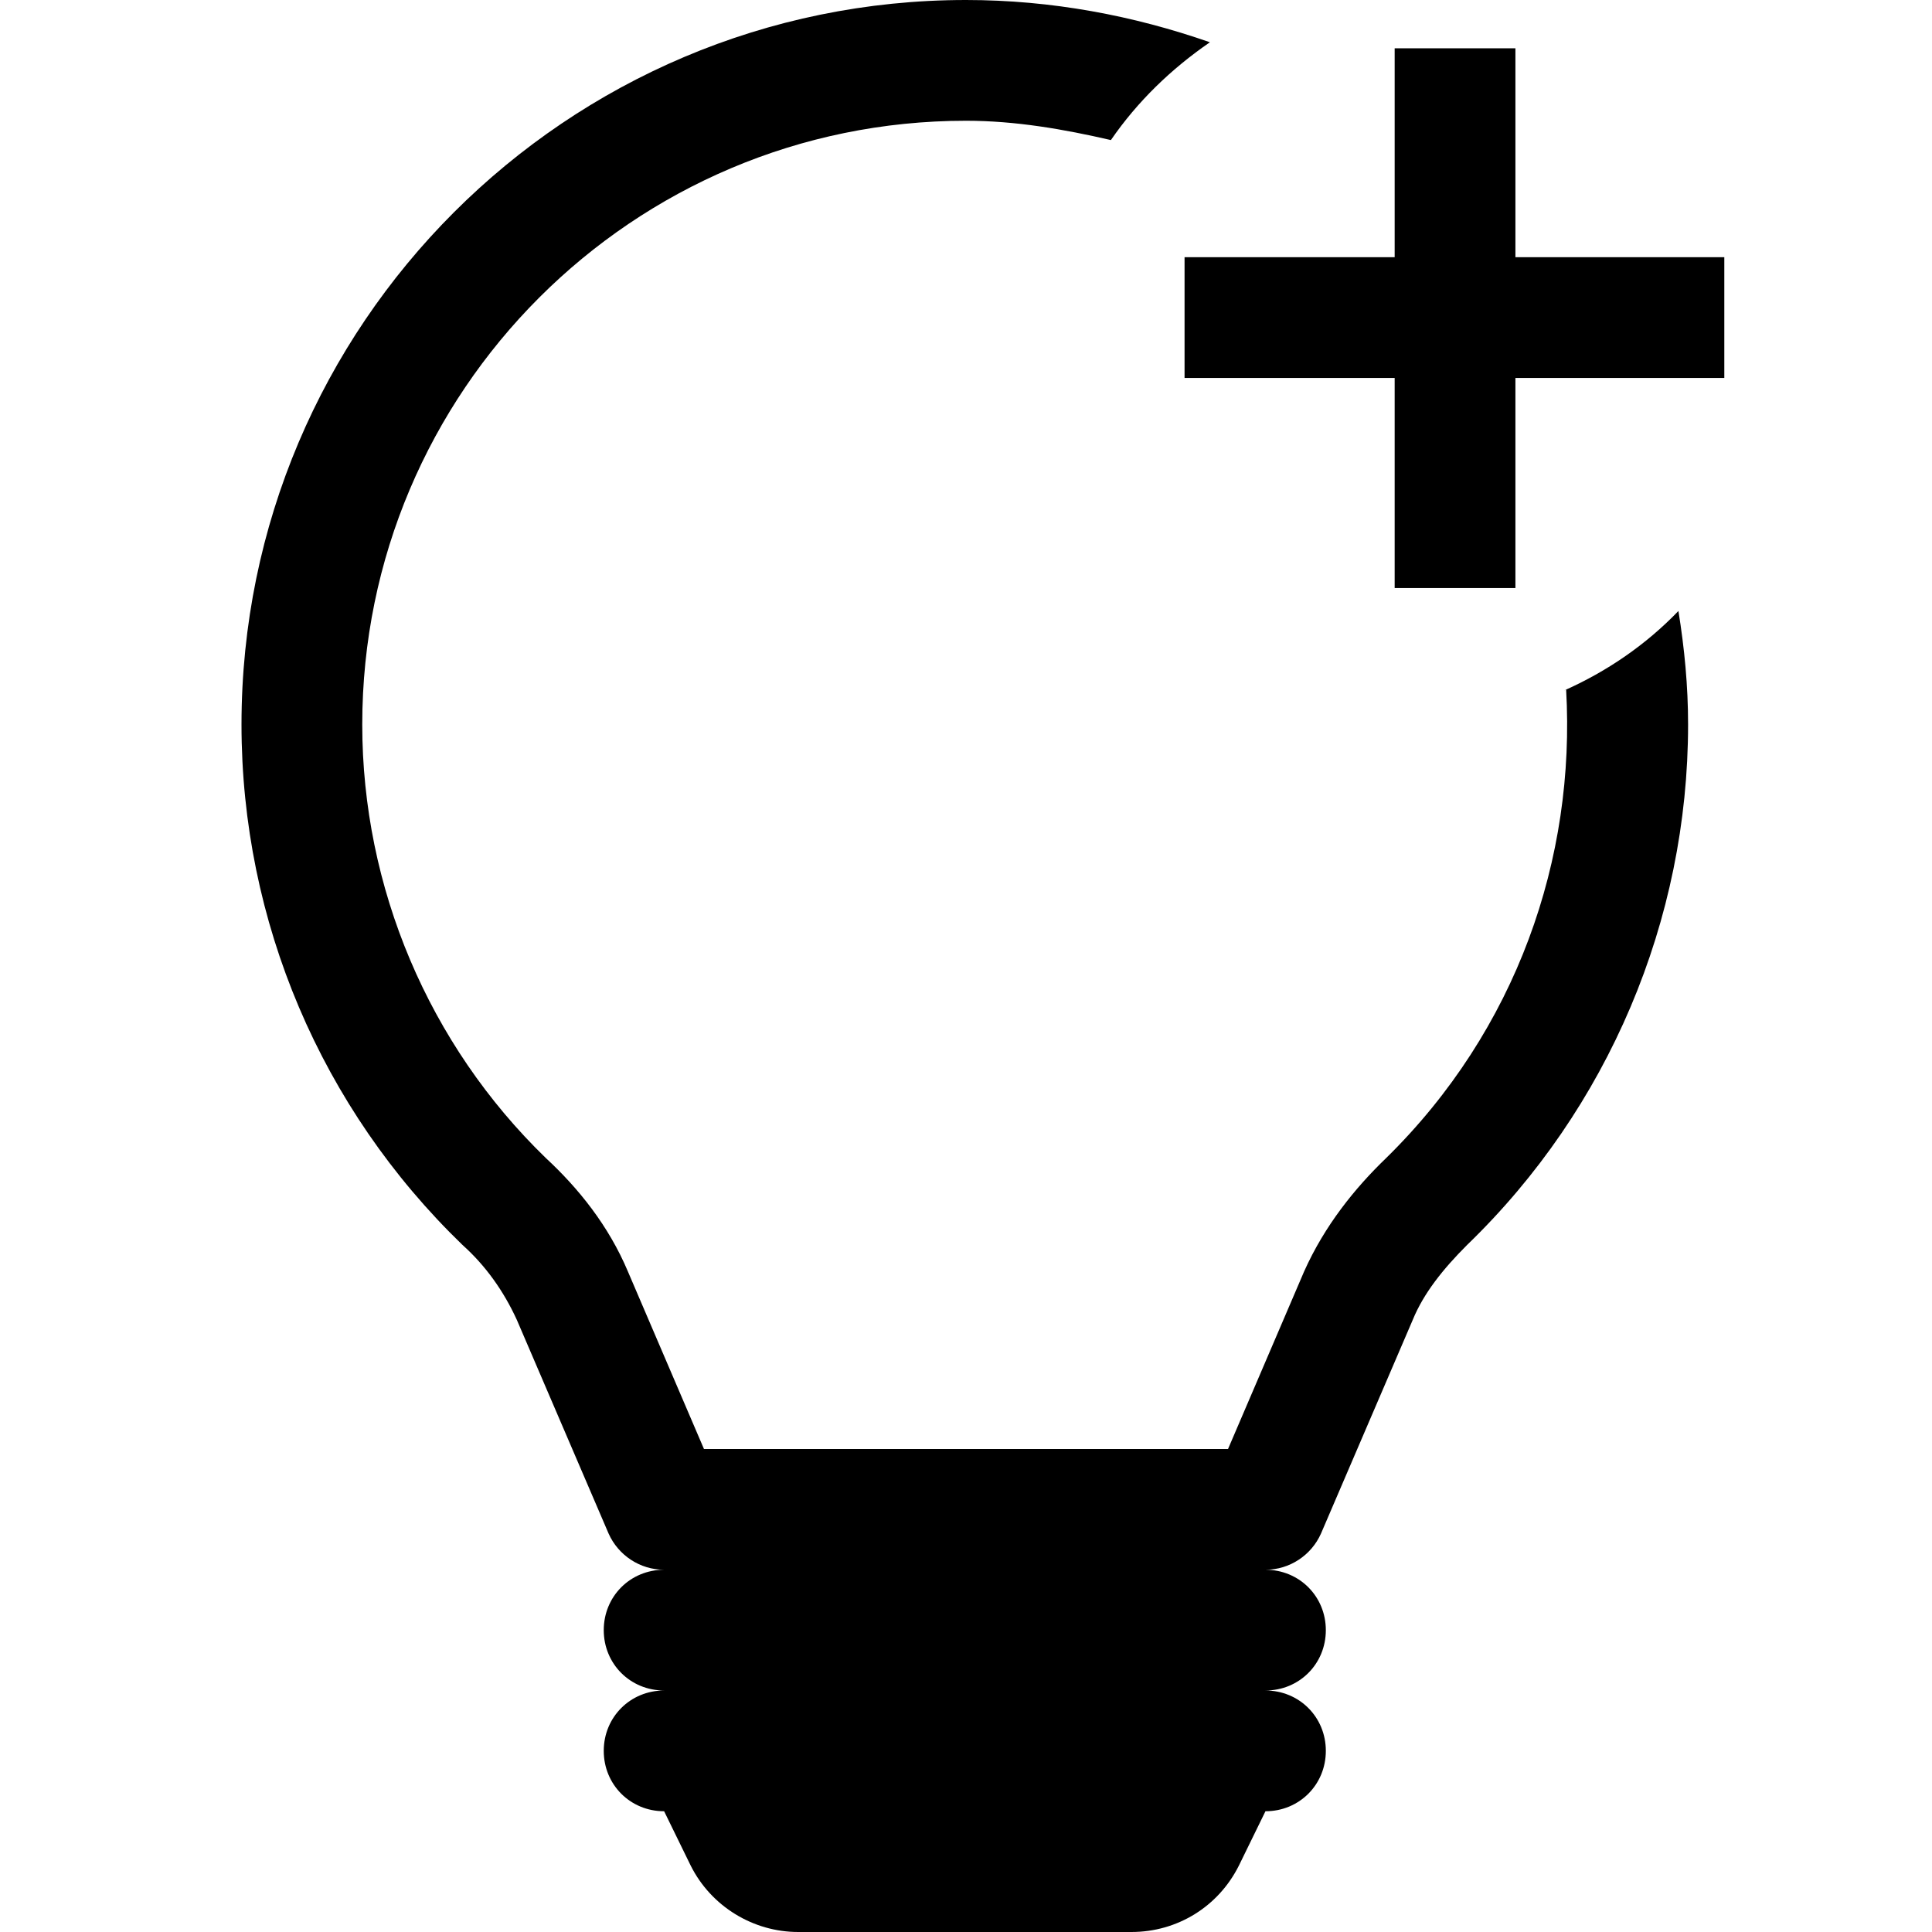
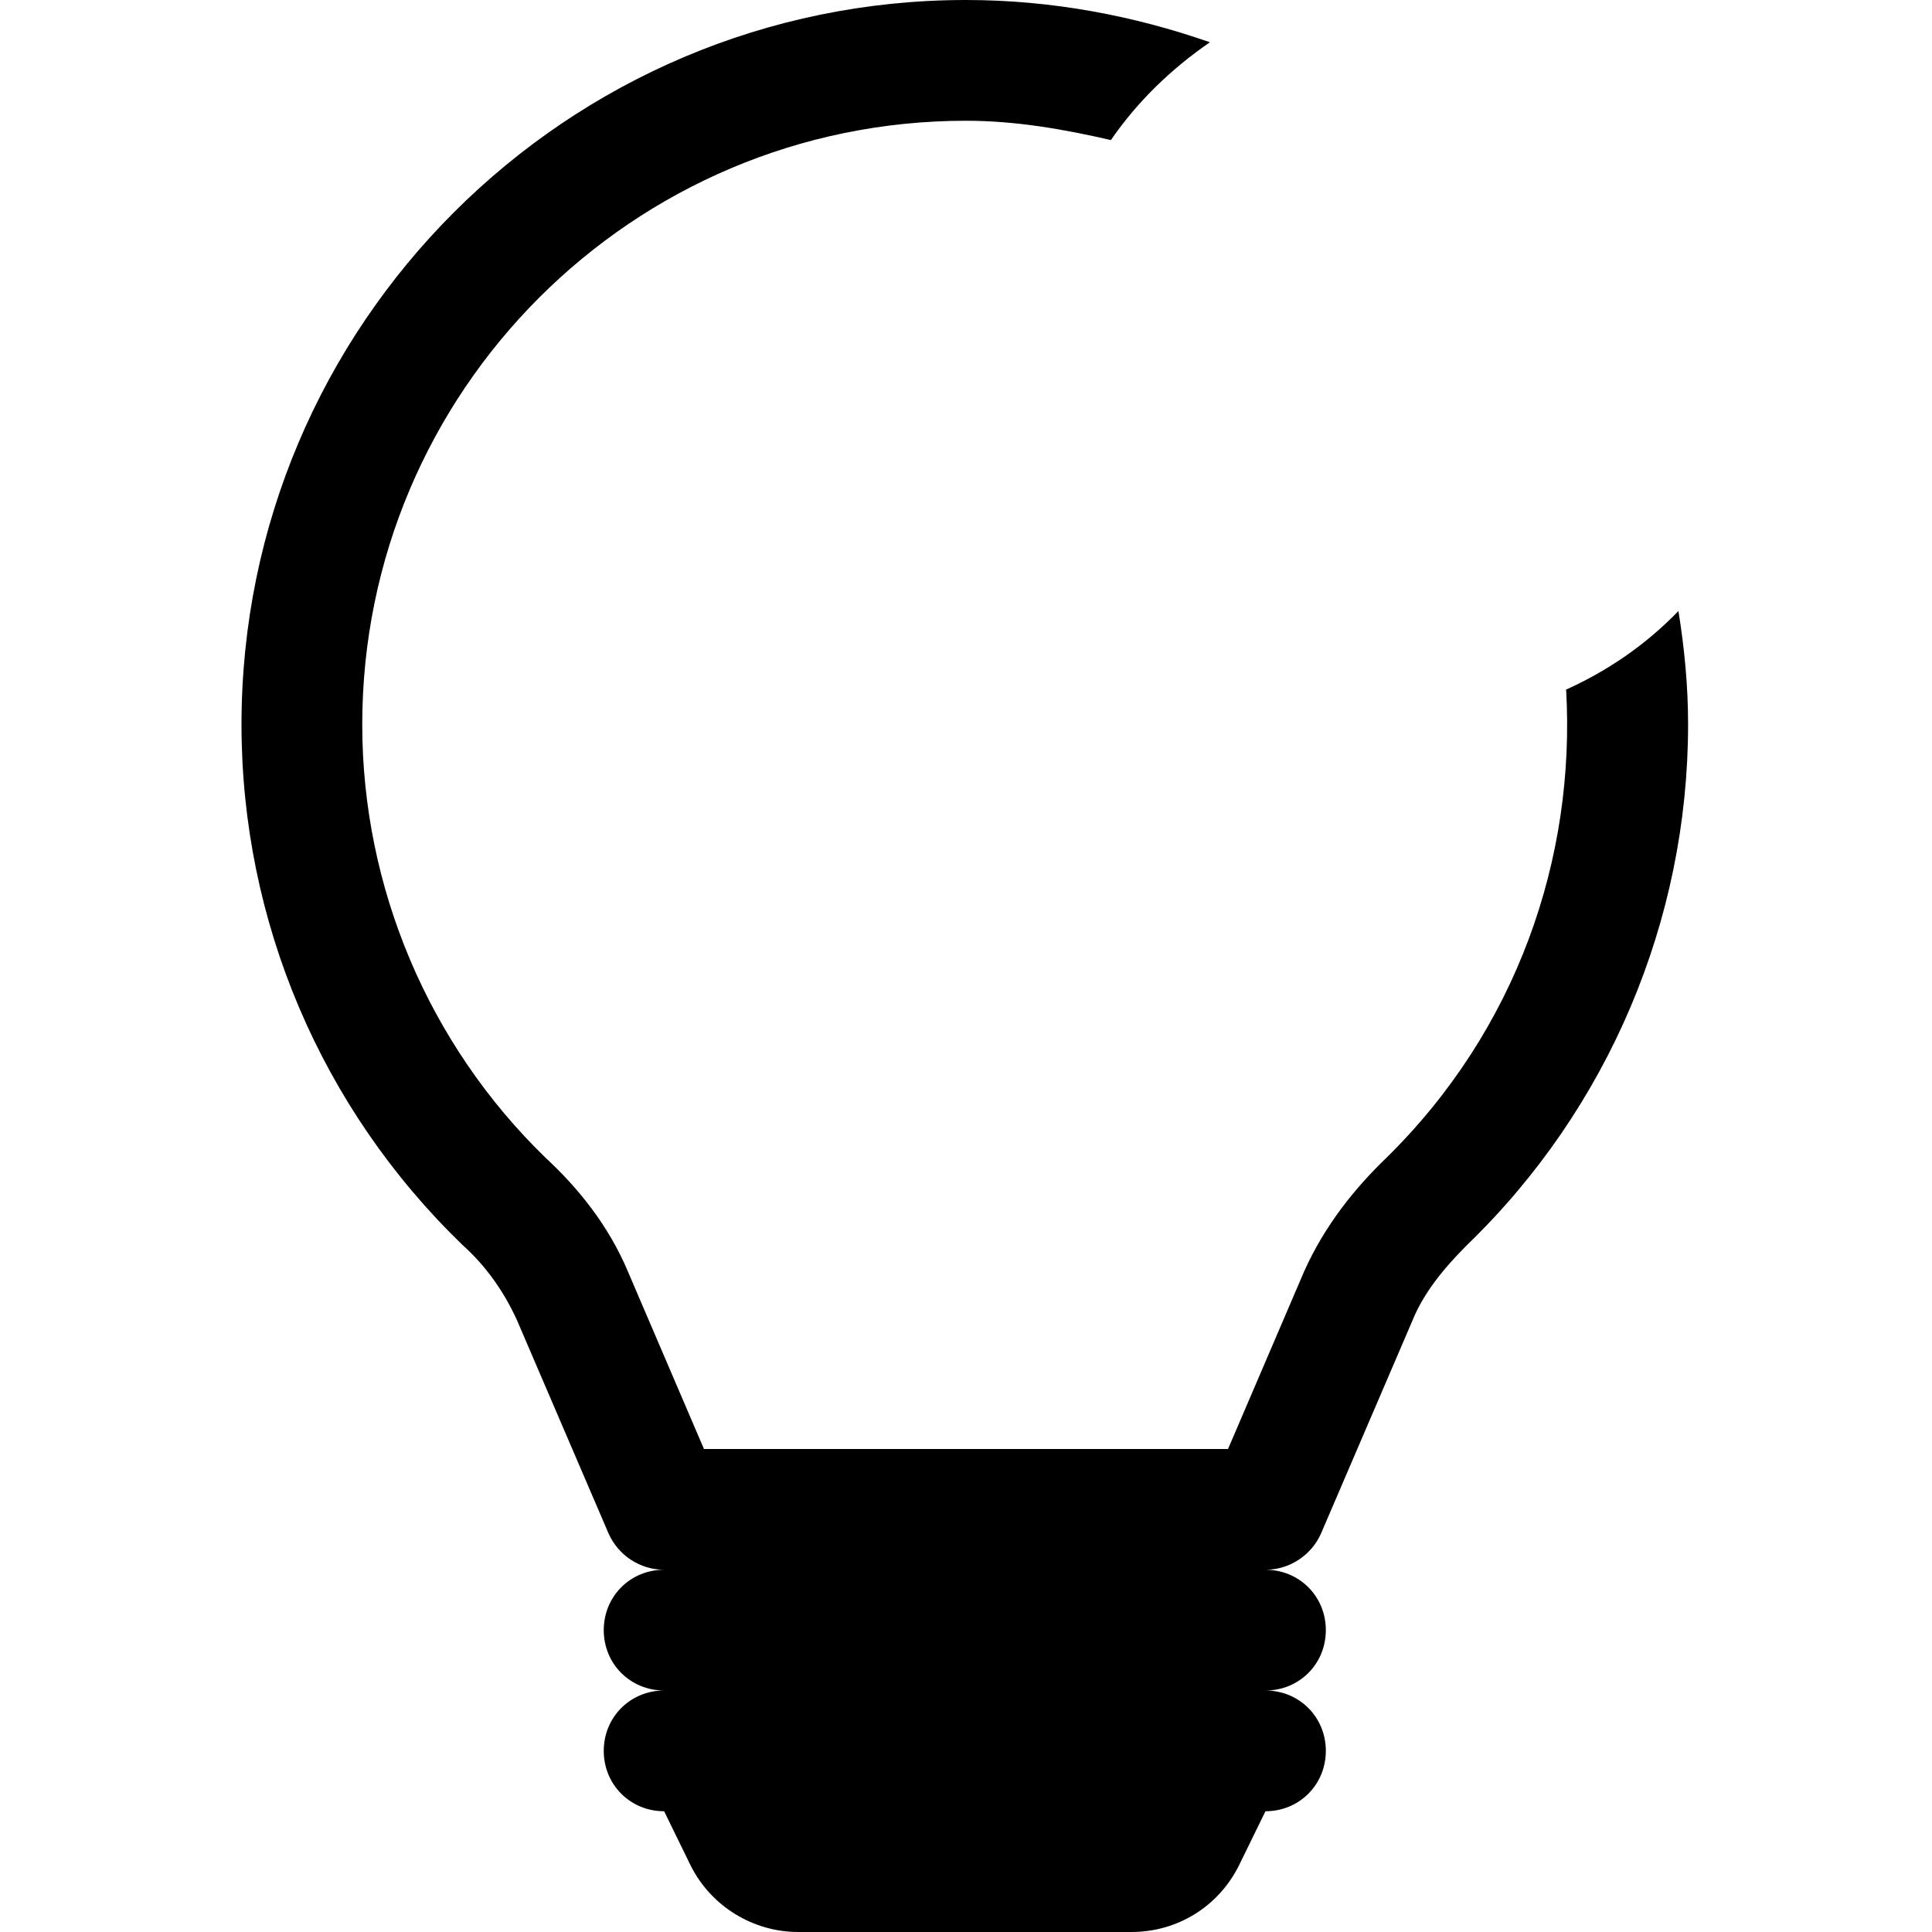
<svg xmlns="http://www.w3.org/2000/svg" id="Layer_1" data-name="Layer 1" viewBox="0 0 16 16">
  <path d="M12.97,5.71c.08,1.4-.41,2.82-1.49,3.88-.26.25-.51.56-.68.94l-.63,1.47h-4.34l-.63-1.47c-.16-.38-.41-.69-.68-.94-.97-.94-1.52-2.24-1.52-3.59,0-2.76,2.24-5,5-5,.41,0,.81.07,1.2.16.22-.32.5-.59.82-.81C9.39.13,8.71,0,8,0,4.69,0,2,2.69,2,6c0,1.63.66,3.18,1.83,4.31.19.17.34.38.45.62l.76,1.77c.08.18.26.3.46.3-.28,0-.5.22-.5.5s.22.5.5.5c-.28,0-.5.22-.5.5s.22.5.5.5l.22.45c.17.34.52.55.89.55h2.76c.38,0,.72-.21.89-.55l.22-.45c.28,0,.5-.22.5-.5s-.22-.5-.5-.5c.28,0,.5-.22.5-.5s-.22-.5-.5-.5c.2,0,.38-.12.46-.3l.76-1.77c.09-.22.25-.42.45-.62,1.17-1.13,1.83-2.69,1.83-4.31,0-.32-.03-.63-.08-.94-.27.28-.59.5-.95.66Z" />
-   <polygon points="14.28 2.13 14.28 3.13 12.55 3.13 12.55 4.87 11.55 4.87 11.55 3.13 9.81 3.13 9.81 2.13 11.55 2.13 11.55 .4 12.55 .4 12.55 2.13 14.28 2.13" />
</svg>